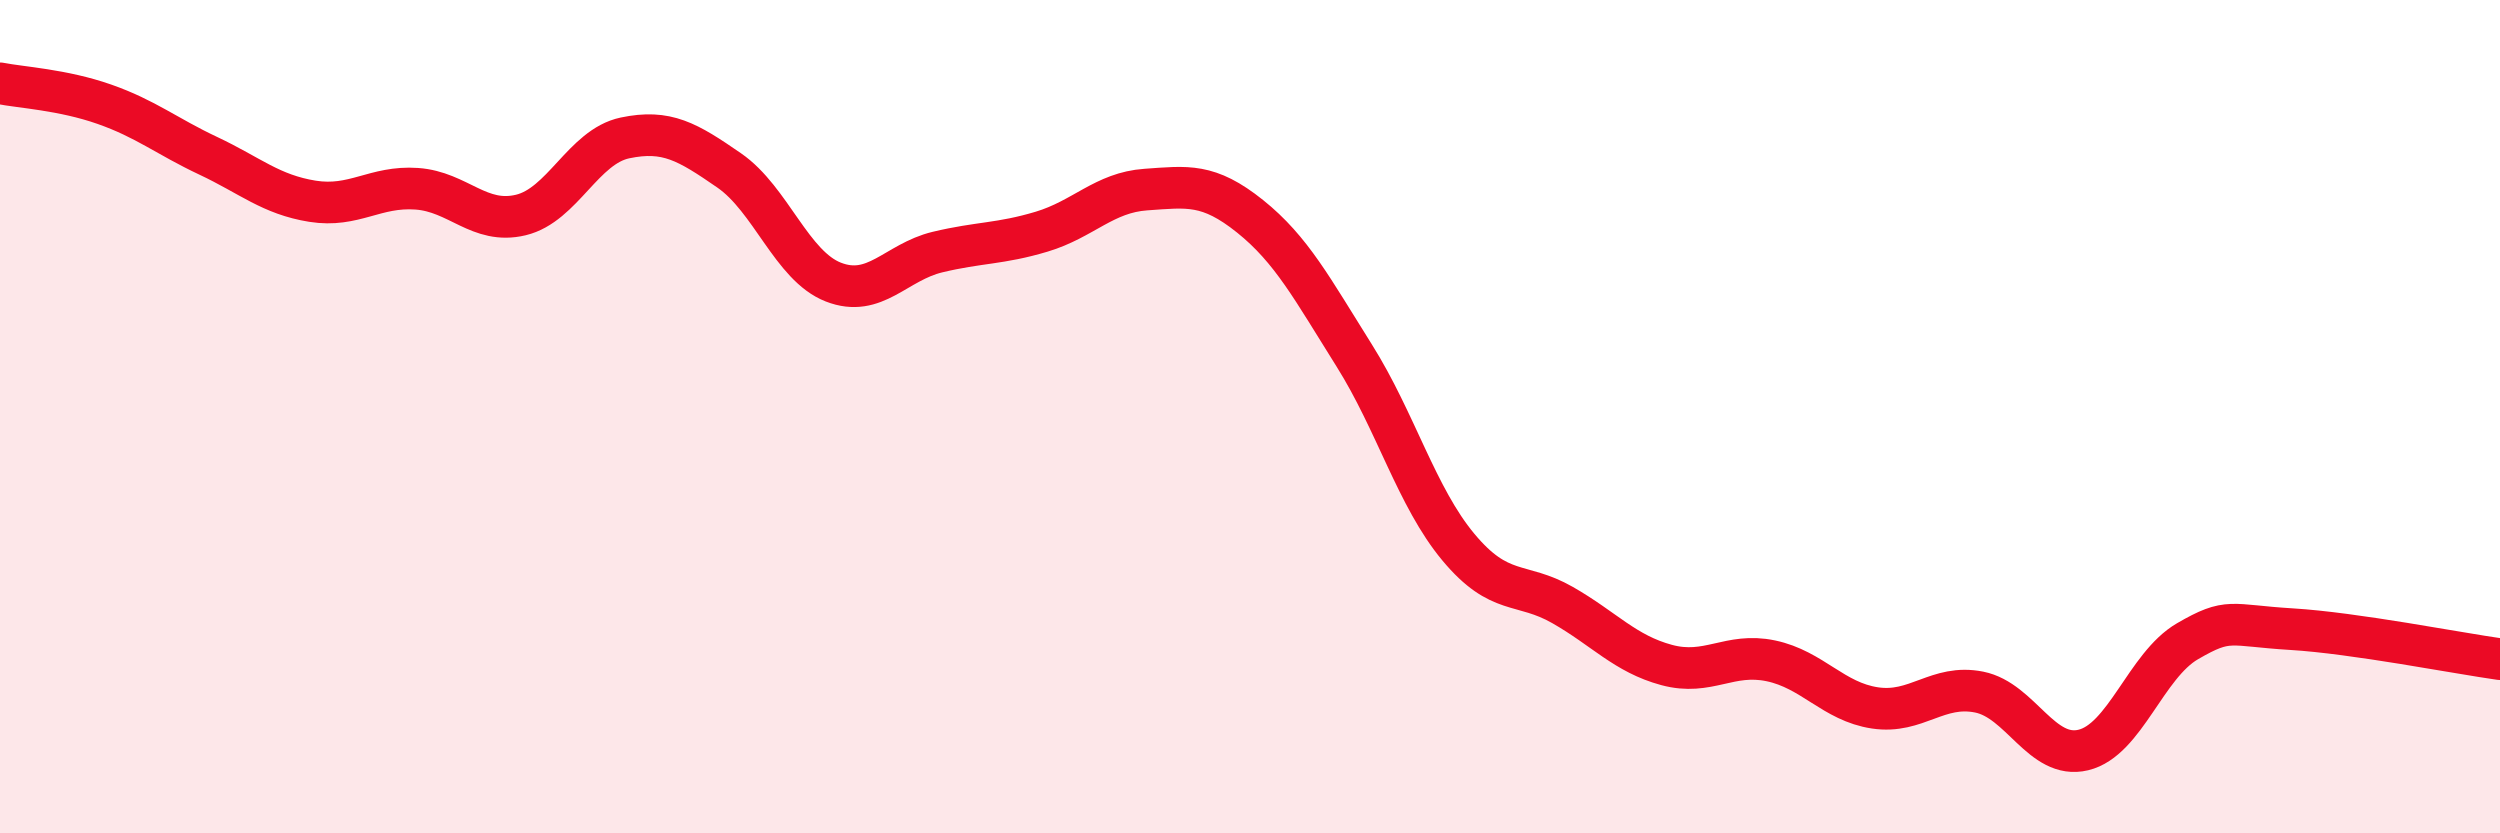
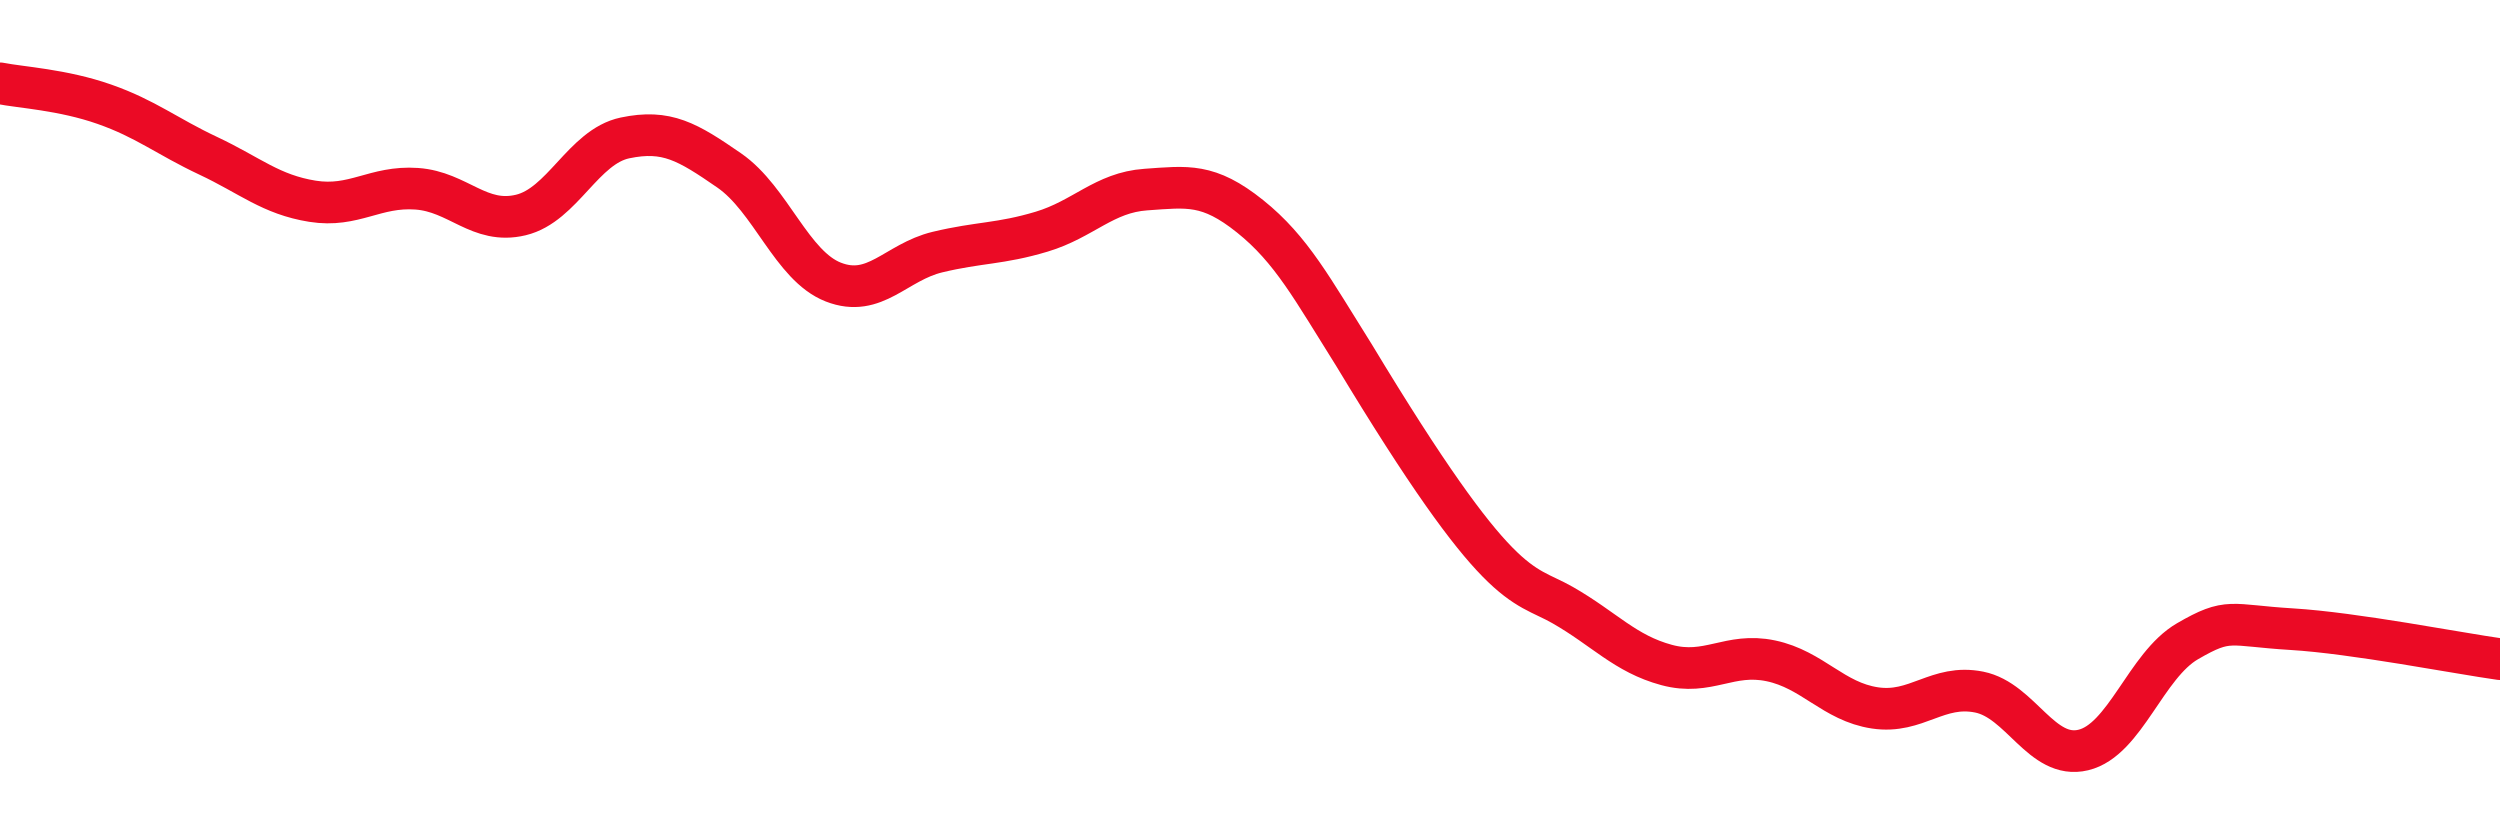
<svg xmlns="http://www.w3.org/2000/svg" width="60" height="20" viewBox="0 0 60 20">
-   <path d="M 0,2 C 0.5,2.1 1.5,2.15 2.5,2.5 C 3.5,2.85 4,3.27 5,3.74 C 6,4.21 6.5,4.67 7.5,4.83 C 8.5,4.99 9,4.46 10,4.53 C 11,4.6 11.5,5.4 12.5,5.16 C 13.5,4.92 14,3.52 15,3.31 C 16,3.1 16.5,3.4 17.5,4.09 C 18.5,4.78 19,6.38 20,6.77 C 21,7.16 21.5,6.29 22.5,6.05 C 23.5,5.81 24,5.86 25,5.56 C 26,5.26 26.5,4.62 27.5,4.55 C 28.5,4.48 29,4.39 30,5.19 C 31,5.99 31.5,6.94 32.5,8.53 C 33.5,10.12 34,11.93 35,13.13 C 36,14.33 36.5,13.95 37.5,14.52 C 38.5,15.09 39,15.69 40,15.96 C 41,16.23 41.5,15.65 42.5,15.86 C 43.5,16.07 44,16.84 45,16.99 C 46,17.14 46.5,16.41 47.5,16.61 C 48.5,16.81 49,18.24 50,18 C 51,17.76 51.5,15.97 52.5,15.39 C 53.5,14.81 53.5,15.01 55,15.1 C 56.5,15.19 59,15.68 60,15.82L60 20L0 20Z" fill="#EB0A25" opacity="0.1" stroke-linecap="round" stroke-linejoin="round" />
-   <path d="M 0,2 C 0.5,2.1 1.5,2.15 2.5,2.5 C 3.5,2.85 4,3.27 5,3.74 C 6,4.21 6.5,4.67 7.5,4.83 C 8.5,4.99 9,4.46 10,4.53 C 11,4.6 11.5,5.4 12.5,5.16 C 13.5,4.92 14,3.52 15,3.31 C 16,3.1 16.5,3.4 17.5,4.09 C 18.5,4.78 19,6.38 20,6.77 C 21,7.16 21.5,6.29 22.5,6.05 C 23.5,5.81 24,5.86 25,5.56 C 26,5.26 26.5,4.62 27.5,4.55 C 28.5,4.48 29,4.39 30,5.19 C 31,5.99 31.5,6.94 32.5,8.53 C 33.5,10.12 34,11.93 35,13.13 C 36,14.33 36.5,13.95 37.5,14.52 C 38.5,15.09 39,15.69 40,15.96 C 41,16.23 41.5,15.65 42.5,15.86 C 43.5,16.07 44,16.84 45,16.99 C 46,17.14 46.5,16.41 47.5,16.61 C 48.5,16.81 49,18.24 50,18 C 51,17.76 51.5,15.97 52.5,15.39 C 53.5,14.81 53.5,15.01 55,15.1 C 56.5,15.19 59,15.68 60,15.82" stroke="#EB0A25" stroke-width="1" fill="none" stroke-linecap="round" stroke-linejoin="round" />
+   <path d="M 0,2 C 0.5,2.1 1.5,2.15 2.5,2.5 C 3.5,2.85 4,3.27 5,3.74 C 6,4.21 6.5,4.67 7.5,4.83 C 8.5,4.99 9,4.46 10,4.53 C 11,4.6 11.5,5.4 12.5,5.16 C 13.5,4.92 14,3.52 15,3.31 C 16,3.1 16.5,3.4 17.5,4.09 C 18.5,4.78 19,6.38 20,6.77 C 21,7.16 21.5,6.29 22.5,6.05 C 23.5,5.81 24,5.86 25,5.56 C 26,5.26 26.5,4.62 27.5,4.55 C 28.5,4.48 29,4.39 30,5.19 C 31,5.99 31.5,6.94 32.5,8.53 C 36,14.33 36.5,13.95 37.5,14.52 C 38.5,15.09 39,15.69 40,15.96 C 41,16.23 41.5,15.65 42.5,15.86 C 43.5,16.07 44,16.84 45,16.99 C 46,17.14 46.5,16.41 47.5,16.61 C 48.5,16.81 49,18.24 50,18 C 51,17.76 51.5,15.97 52.5,15.39 C 53.5,14.81 53.5,15.01 55,15.1 C 56.5,15.19 59,15.68 60,15.82" stroke="#EB0A25" stroke-width="1" fill="none" stroke-linecap="round" stroke-linejoin="round" />
</svg>